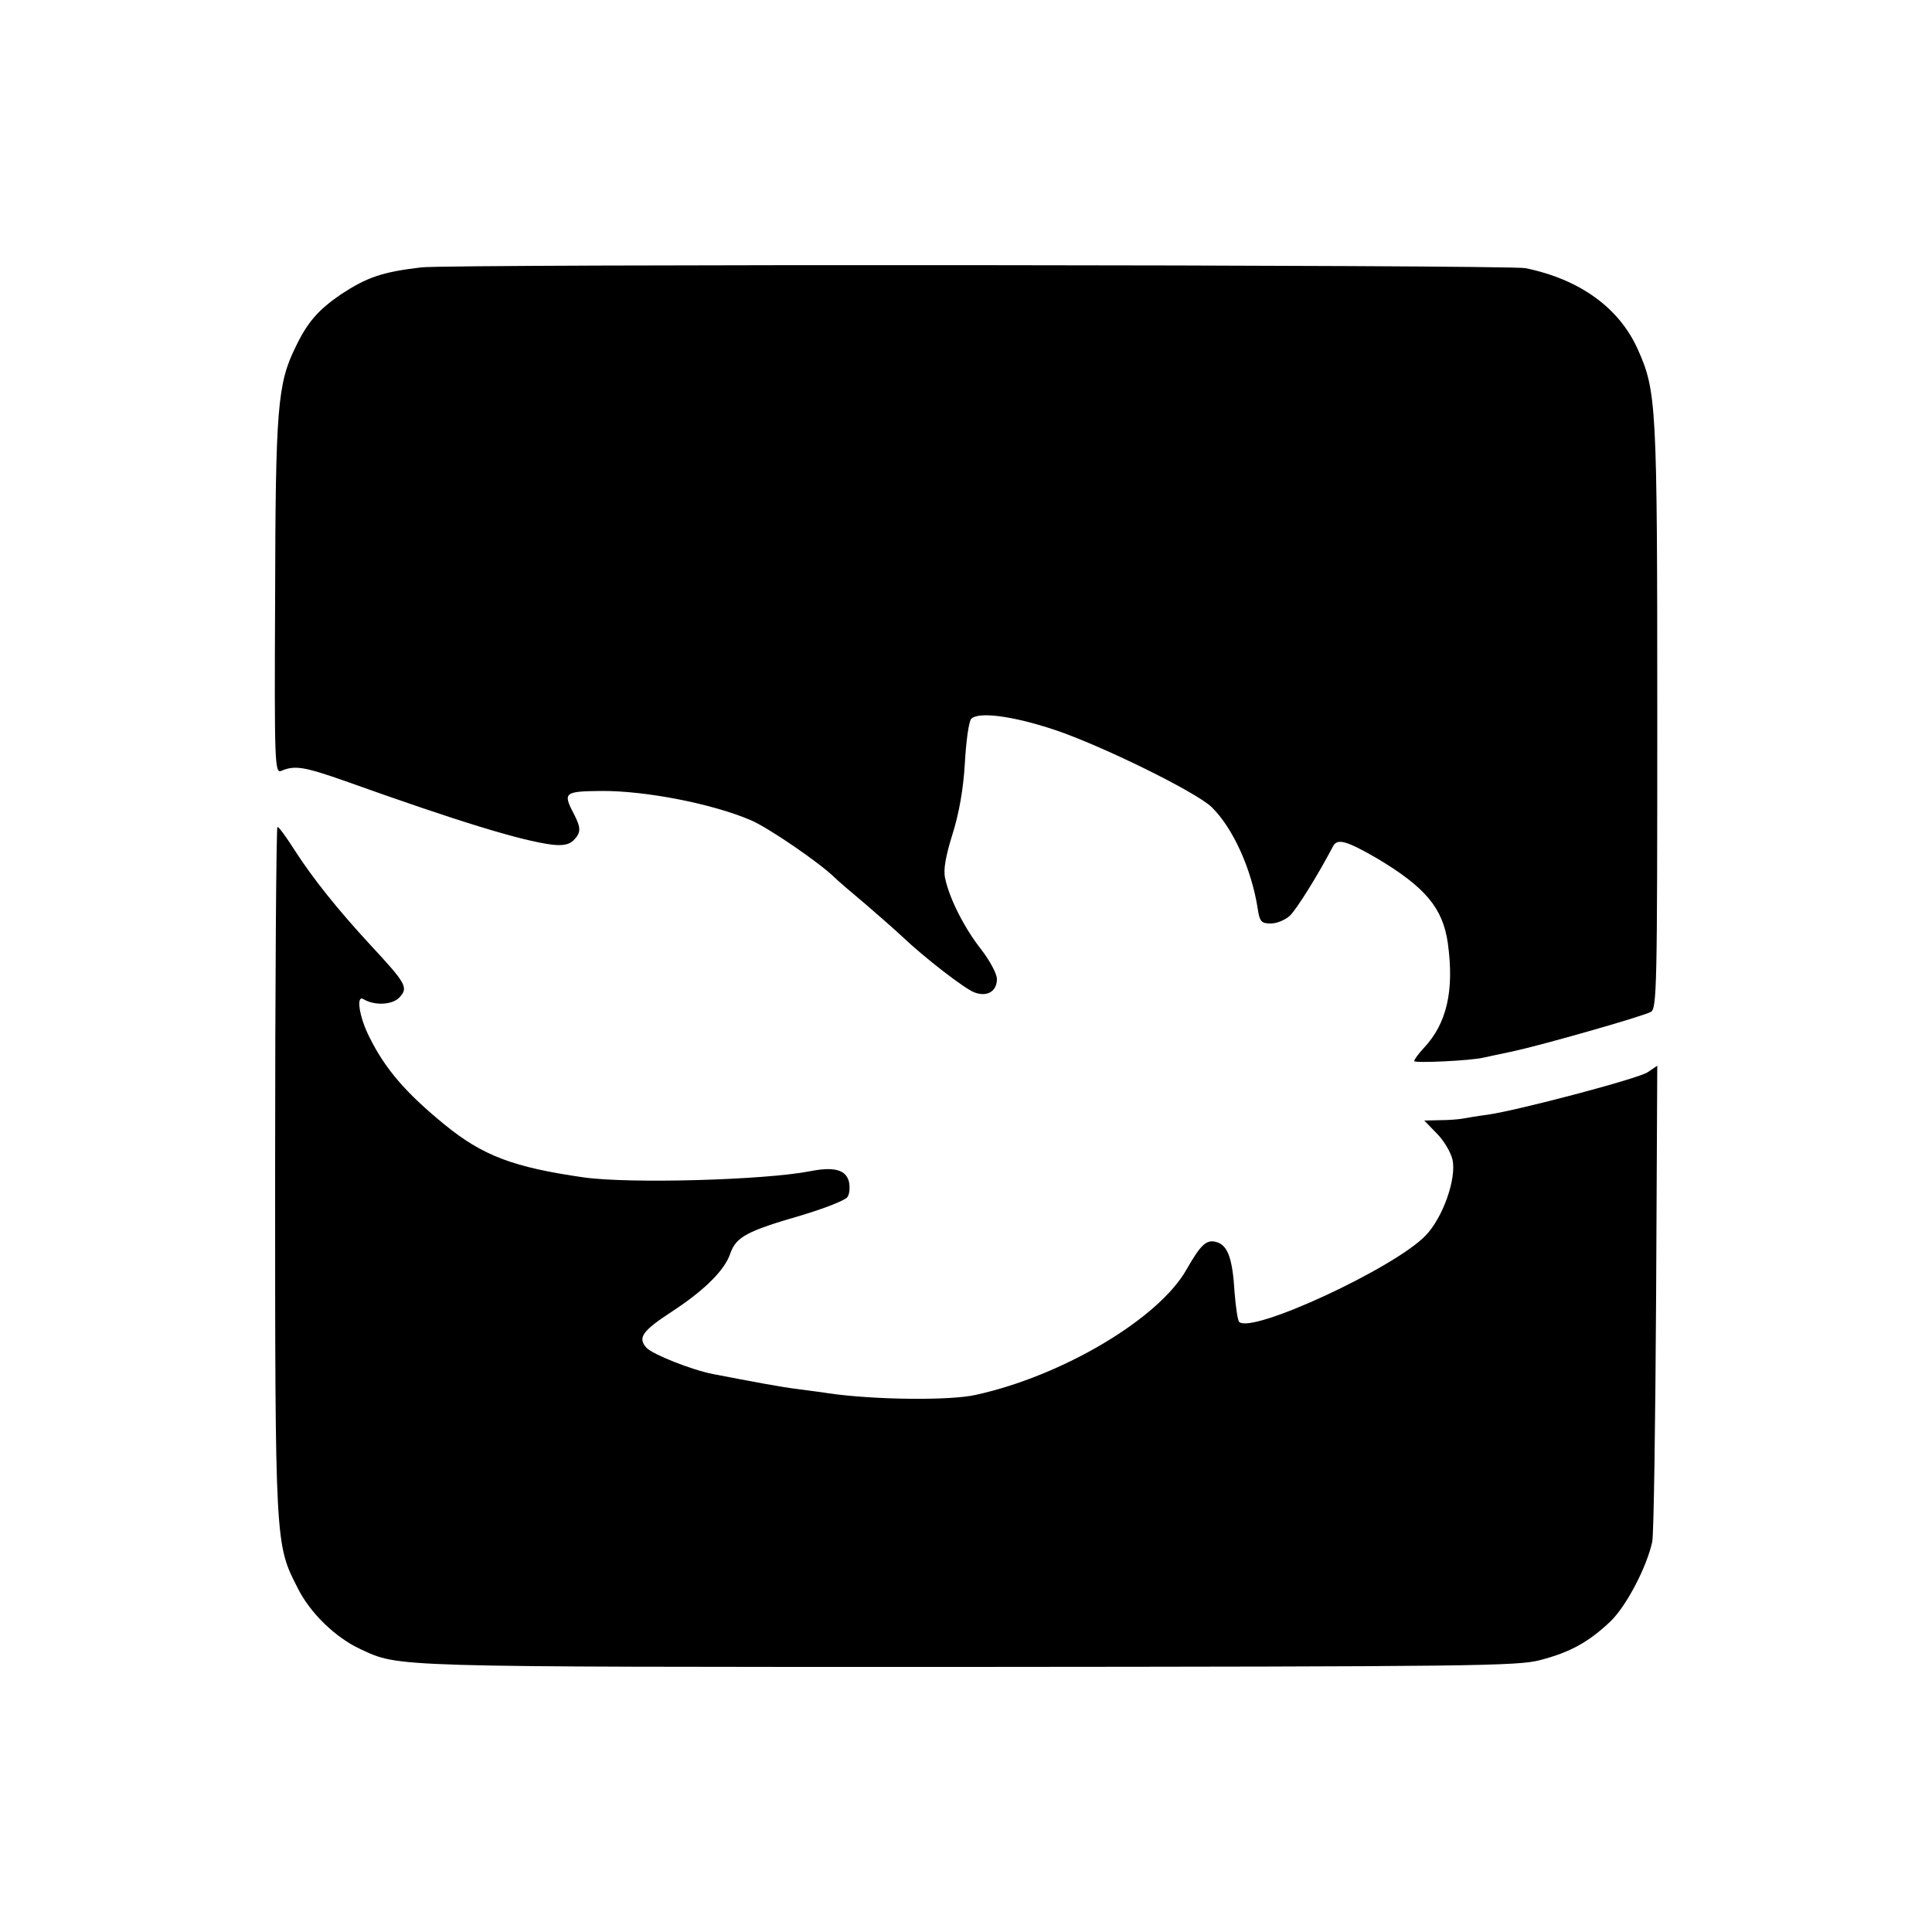
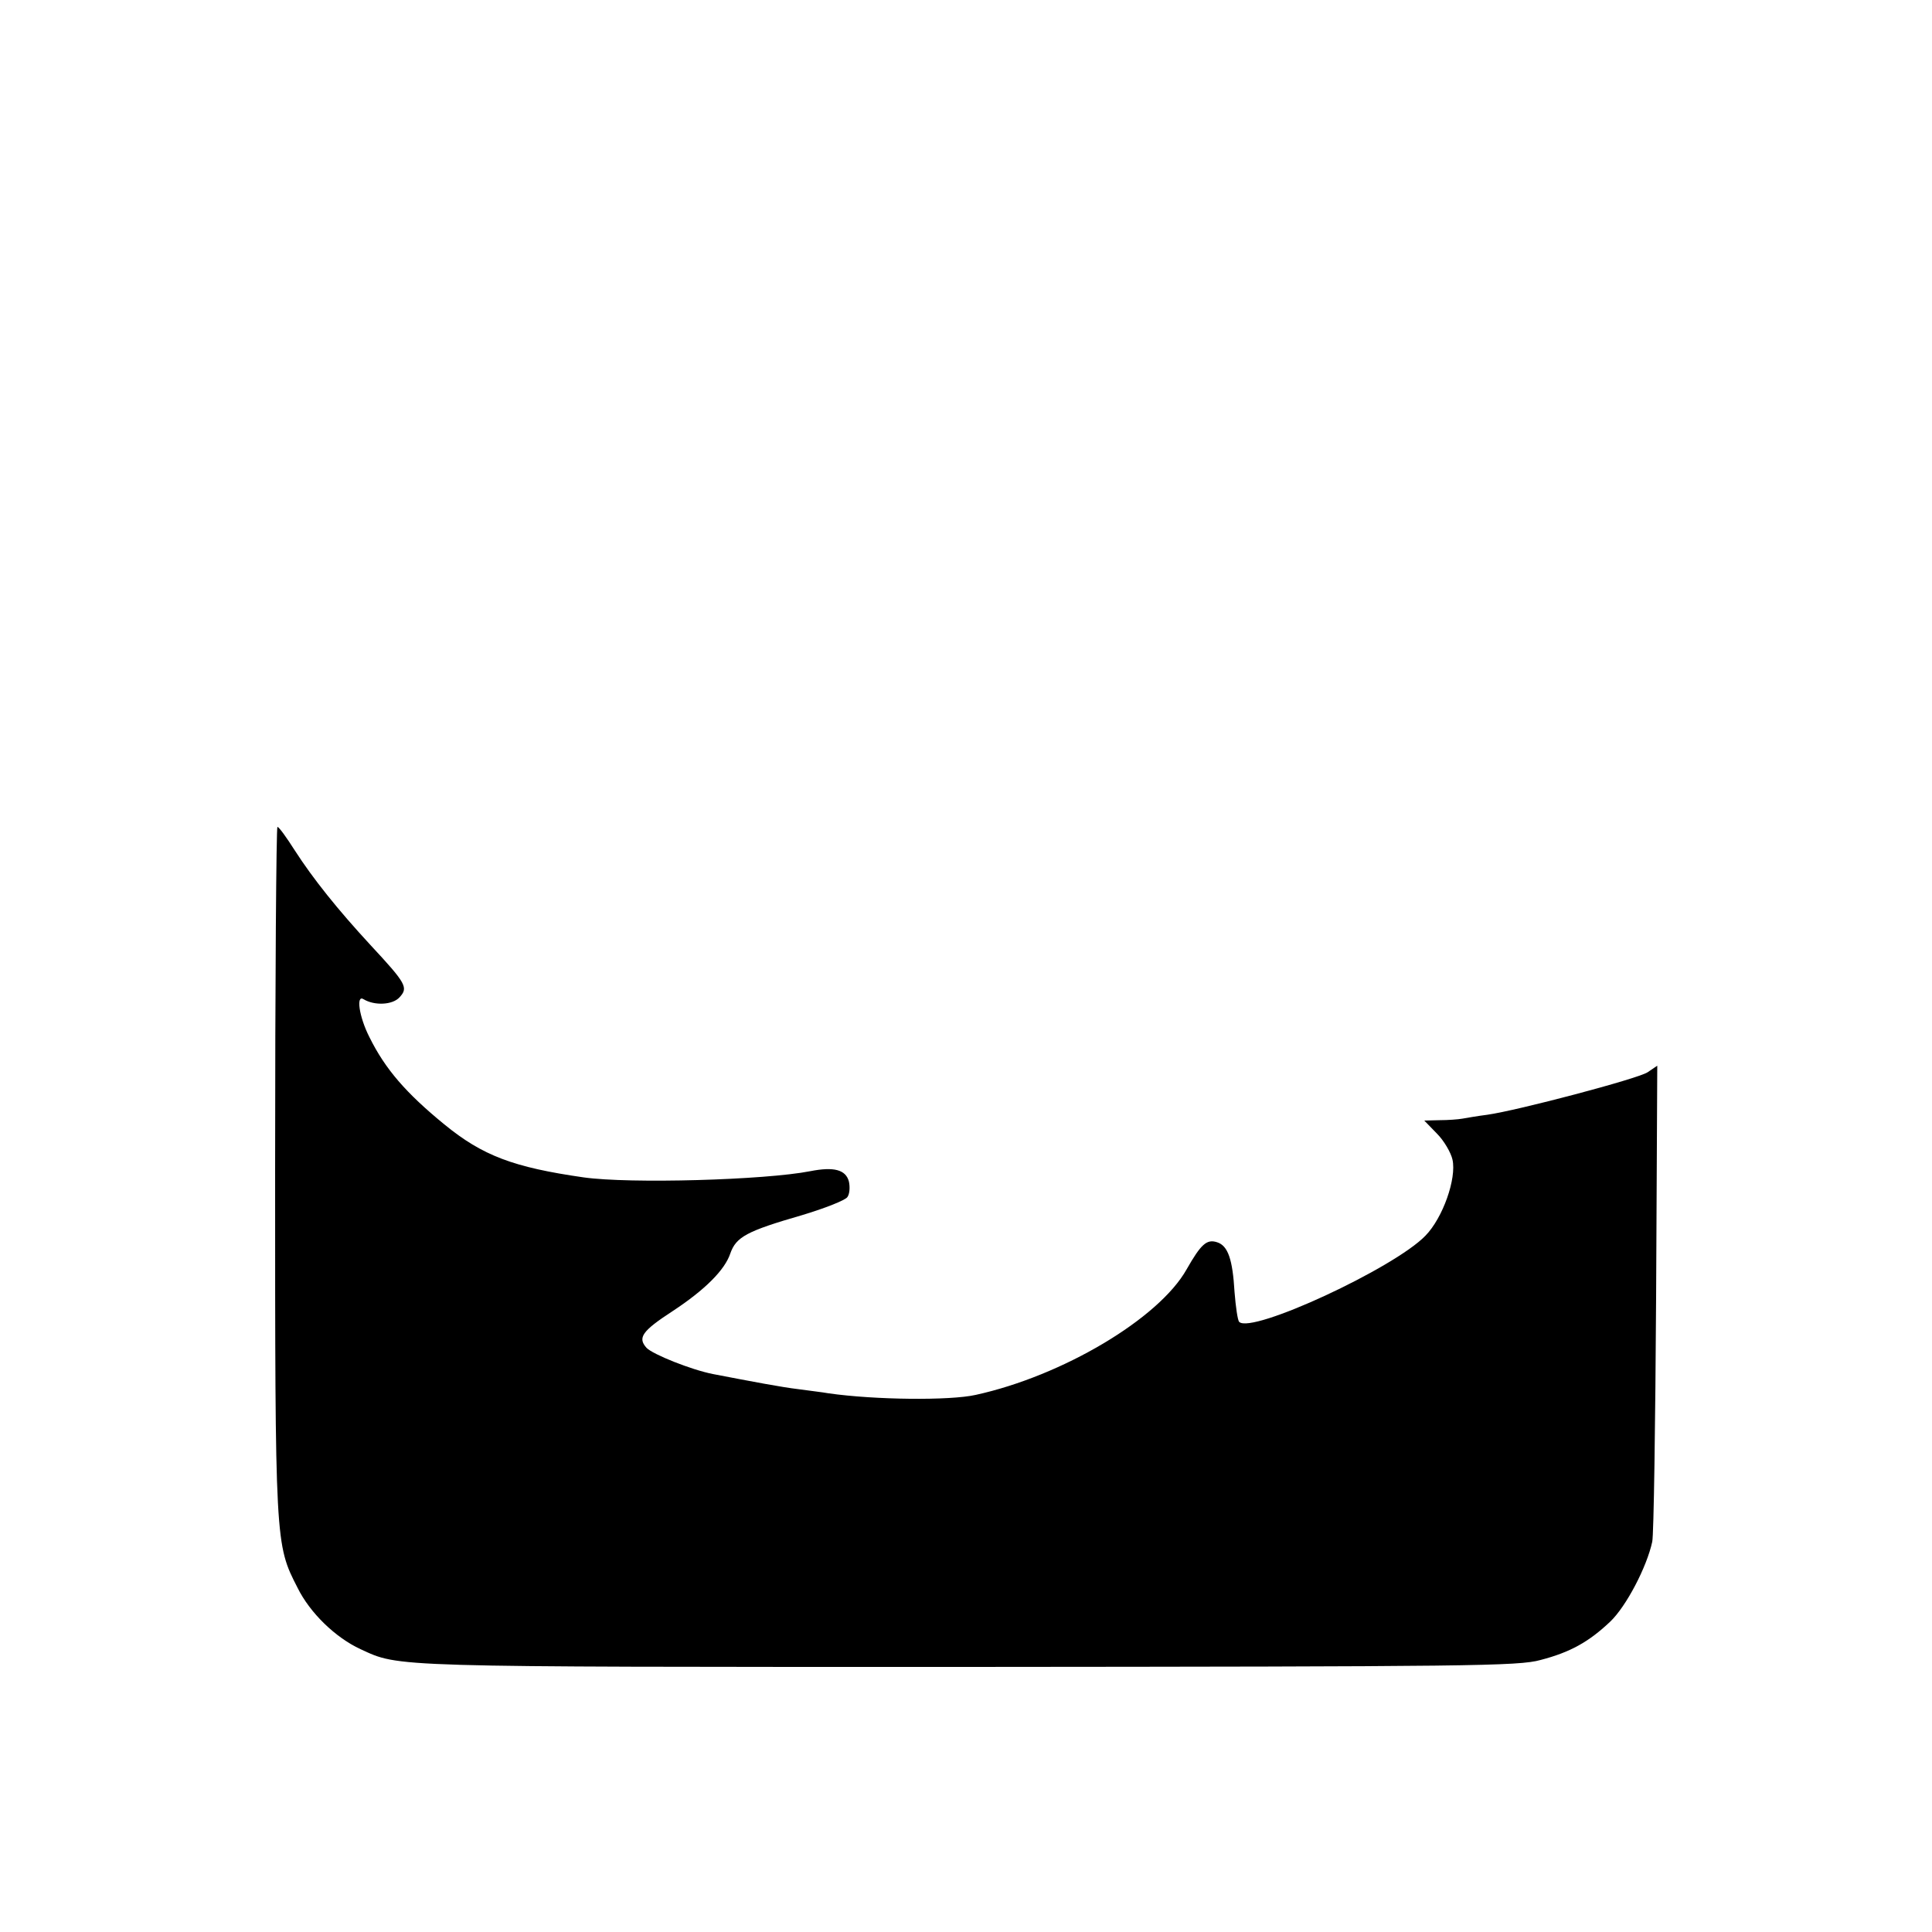
<svg xmlns="http://www.w3.org/2000/svg" version="1.0" width="500pt" height="500pt" viewBox="0 0 500 500" preserveAspectRatio="xMidYMid meet">
  <g transform="translate(0,500) scale(0.1,-0.1)" fill="#000000" stroke="none">
-     <path d="M1090 4308 c-102 -12 -141 -26 -208 -70 -58 -40 -86 -71 -117 -136 -47 -95 -52 -159 -53 -651 -2 -427 -1 -453 16 -446 35 15 59 11 167 -27 291 -104 454 -154 534 -164 27 -3 44 0 55 11 20 20 20 32 1 69 -29 55 -24 58 70 59 115 1 289 -33 389 -76 44 -19 175 -108 216 -148 8 -8 44 -39 80 -69 35 -30 78 -68 94 -83 60 -57 163 -136 187 -145 33 -13 59 2 59 34 0 14 -18 47 -40 76 -43 54 -83 132 -94 185 -5 22 1 56 19 114 17 54 28 116 32 183 3 56 10 107 16 115 17 20 106 9 217 -28 122 -41 366 -161 406 -200 55 -54 103 -160 119 -263 5 -33 9 -38 34 -38 15 0 37 9 49 20 17 16 71 102 112 180 11 21 35 14 113 -31 126 -75 171 -129 184 -220 17 -124 -3 -208 -62 -271 -14 -15 -25 -30 -25 -34 0 -6 148 1 180 9 8 2 42 9 75 16 78 17 334 90 357 102 16 8 17 60 17 767 0 807 -2 839 -50 947 -48 108 -150 182 -291 211 -43 9 -2787 11 -2858 2z" />
    <path d="M712 1973 c0 -969 0 -969 58 -1082 32 -65 98 -129 163 -159 102 -47 65 -46 1572 -46 1302 1 1425 2 1482 18 77 20 125 47 180 99 42 40 95 142 109 207 4 19 8 304 10 633 l3 599 -25 -17 c-26 -17 -337 -99 -415 -110 -24 -3 -53 -8 -64 -10 -11 -2 -38 -4 -59 -4 l-40 -1 33 -34 c18 -18 36 -49 40 -67 11 -49 -25 -151 -70 -197 -81 -84 -450 -255 -482 -223 -4 4 -9 39 -12 77 -5 85 -17 120 -45 129 -27 9 -42 -5 -79 -70 -72 -128 -322 -276 -546 -325 -67 -15 -260 -13 -380 4 -16 3 -52 7 -80 11 -42 5 -116 19 -220 39 -56 11 -156 51 -172 68 -23 26 -12 43 68 95 85 56 135 107 149 149 15 43 43 58 185 99 60 18 113 39 118 47 6 8 7 26 4 40 -8 31 -39 39 -100 27 -117 -23 -467 -33 -587 -16 -181 26 -261 56 -360 137 -99 81 -153 143 -194 226 -27 53 -35 111 -15 98 28 -17 75 -15 93 5 23 25 18 35 -75 135 -85 92 -149 172 -196 245 -21 33 -41 61 -45 61 -3 0 -6 -399 -6 -887z" />
  </g>
</svg>